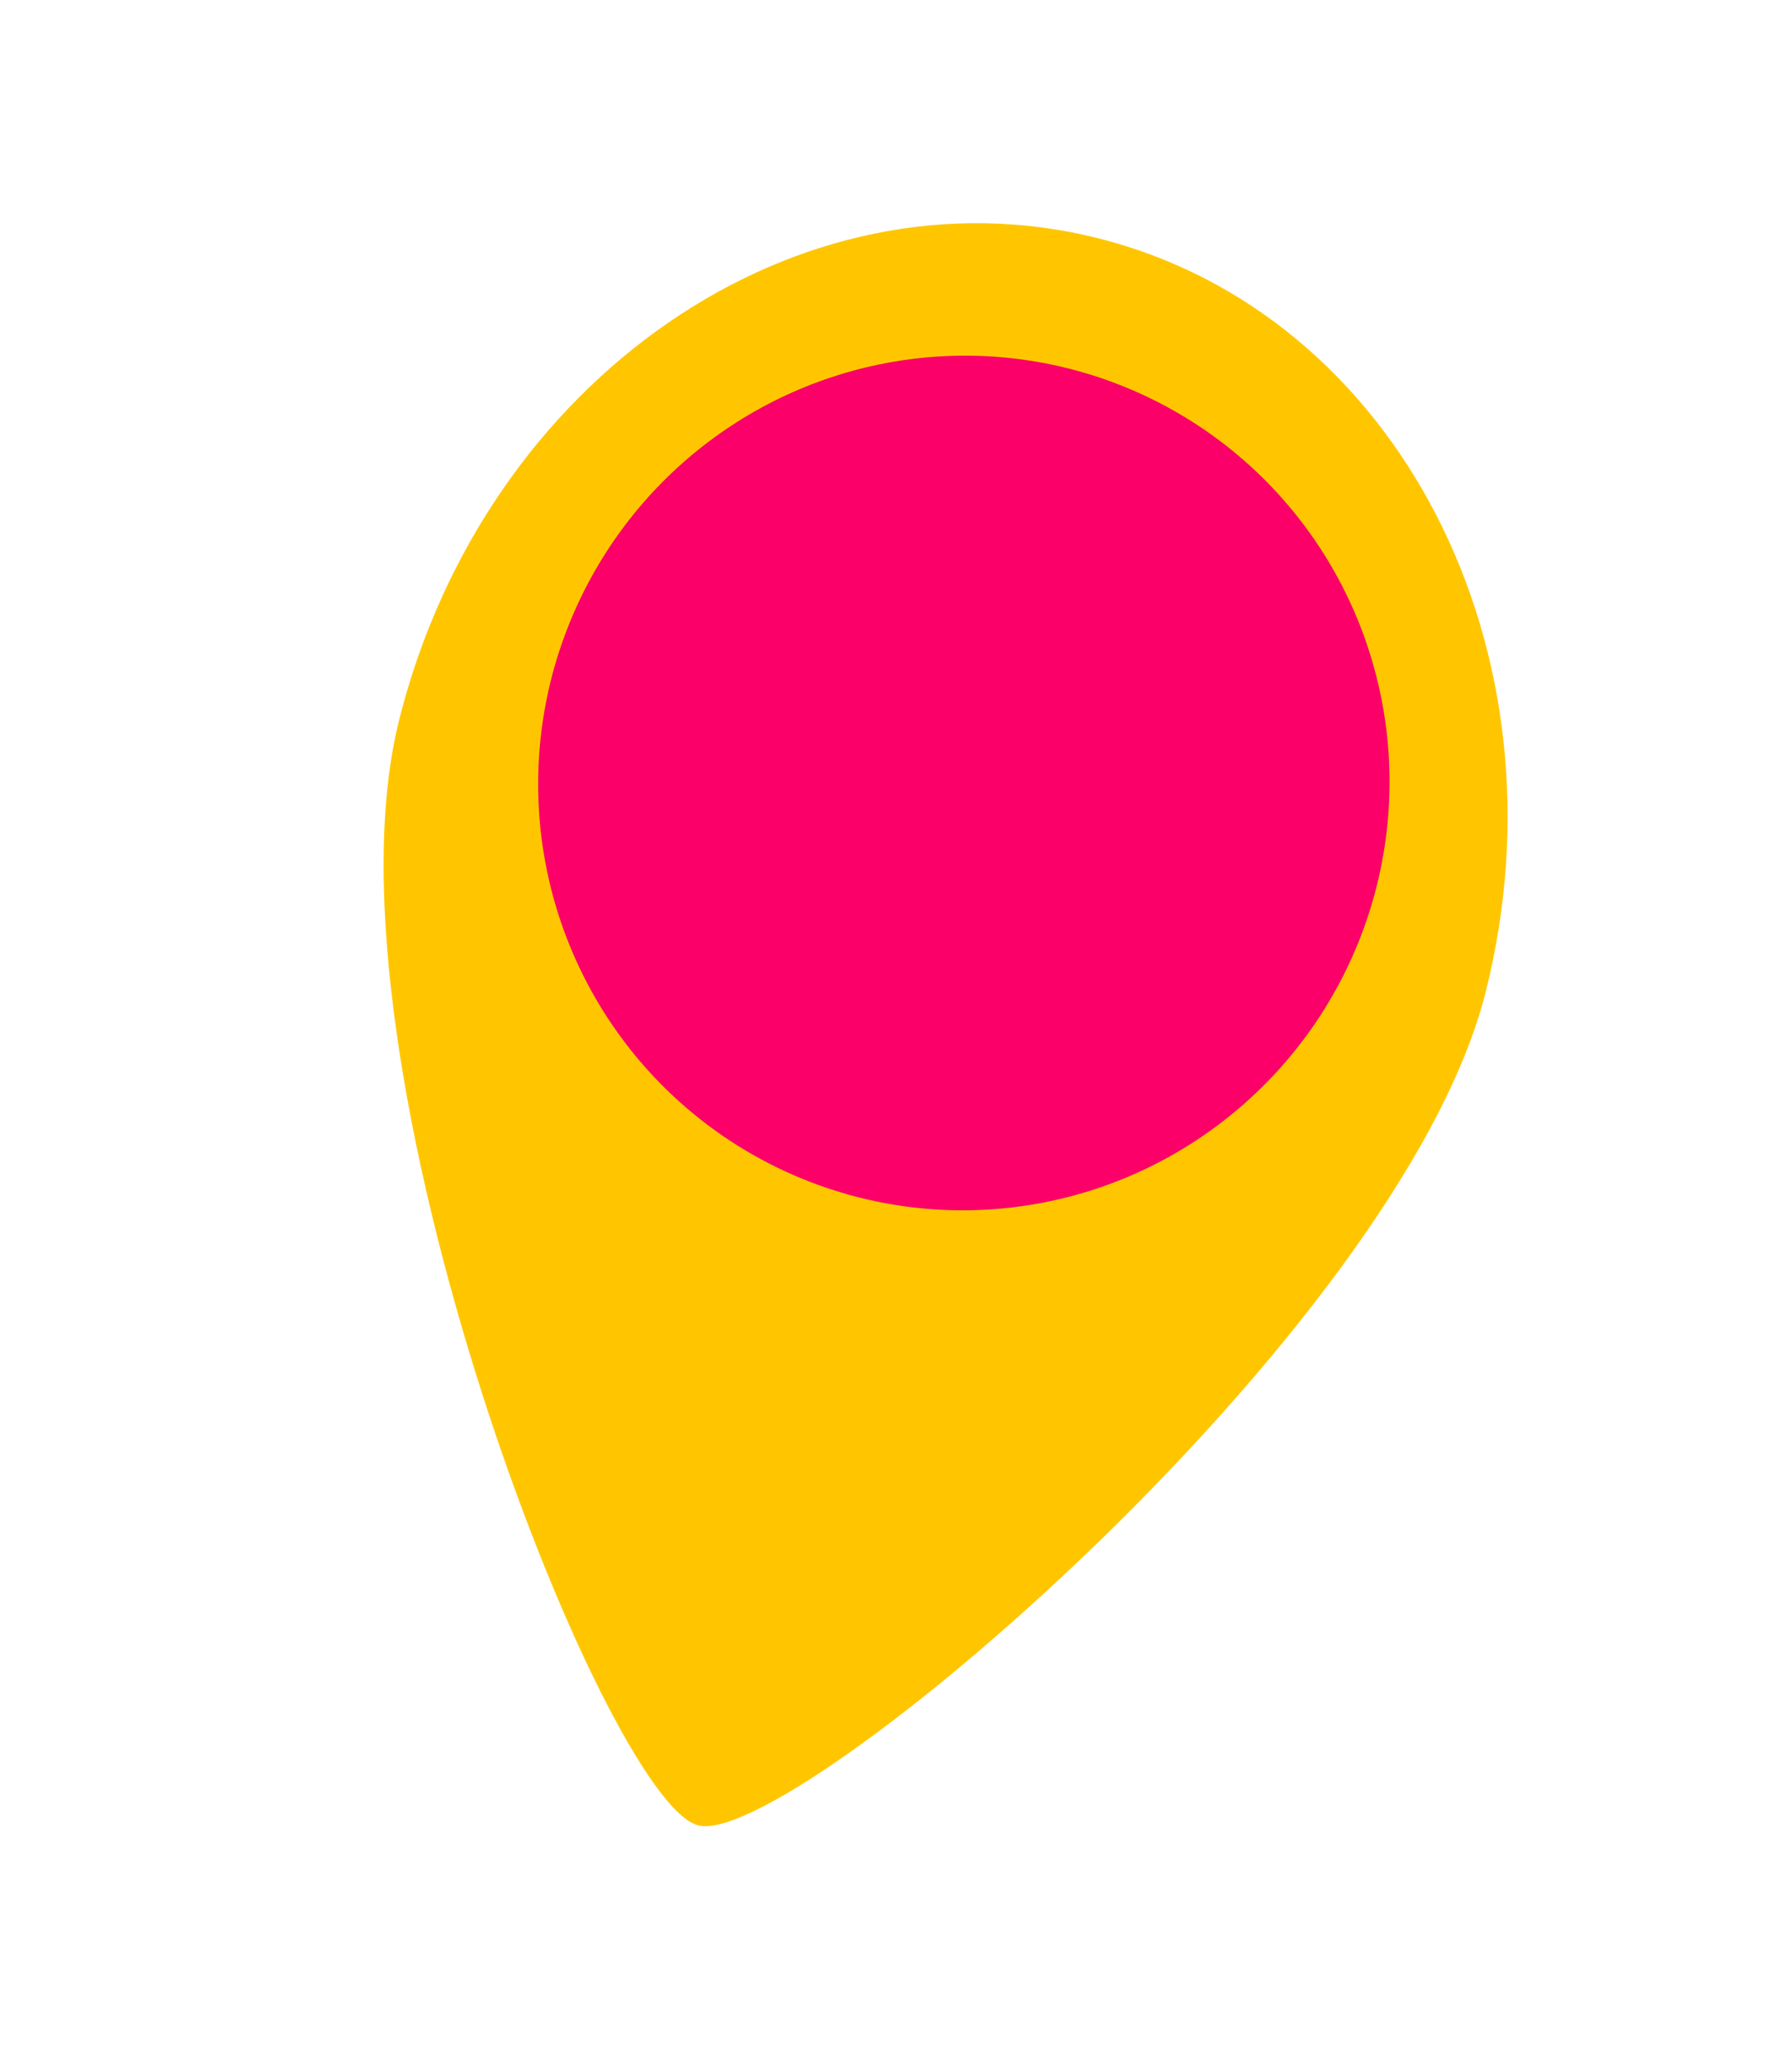
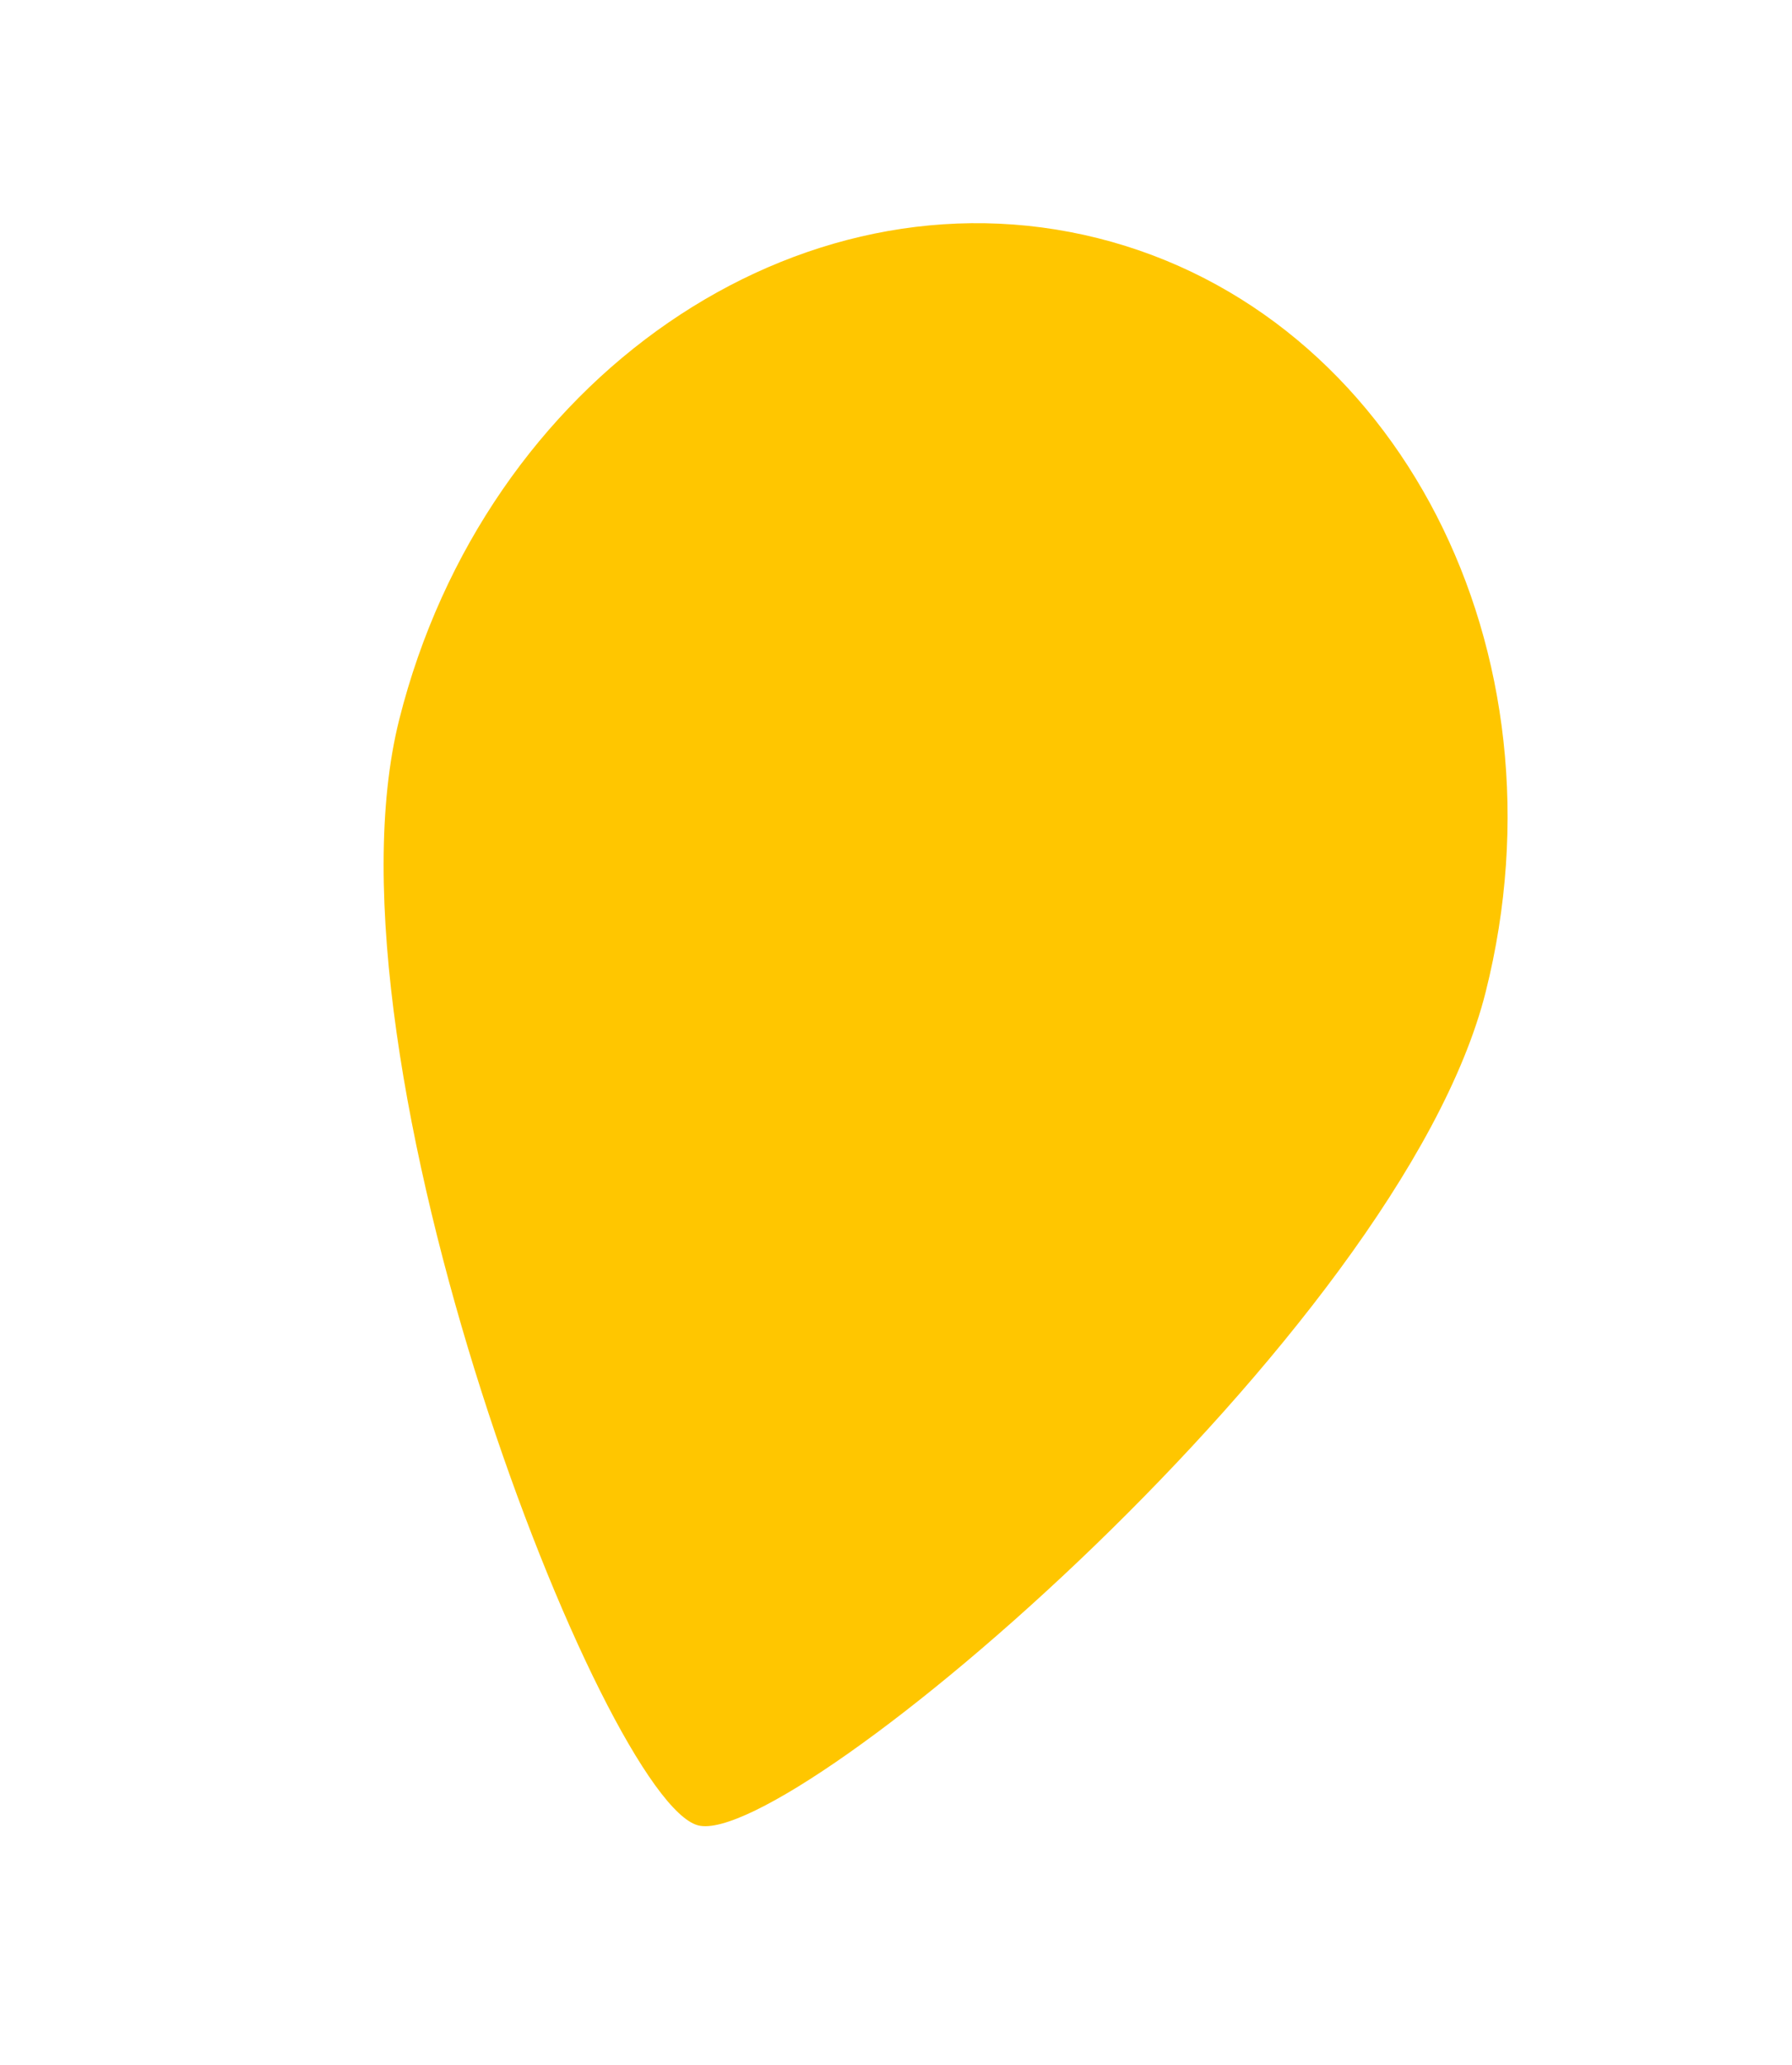
<svg xmlns="http://www.w3.org/2000/svg" width="92" height="106" viewBox="0 0 92 106" fill="none">
-   <path d="M76.271 50.922C71.861 68.428 40.655 94.894 35.85 93.688C31.045 92.482 16.089 54.43 20.498 36.923C24.907 19.417 40.967 8.359 56.368 12.225C71.769 16.09 80.68 33.415 76.271 50.922Z" fill="#FFC600" />
-   <ellipse cx="49.483" cy="40.186" rx="21.844" ry="21.942" transform="rotate(19.428 49.483 40.186)" fill="#FA0068" />
+   <path d="M76.271 50.922C71.861 68.428 40.655 94.894 35.85 93.688C31.045 92.482 16.089 54.43 20.498 36.923C24.907 19.417 40.967 8.359 56.368 12.225C71.769 16.09 80.68 33.415 76.271 50.922" fill="#FFC600" />
</svg>